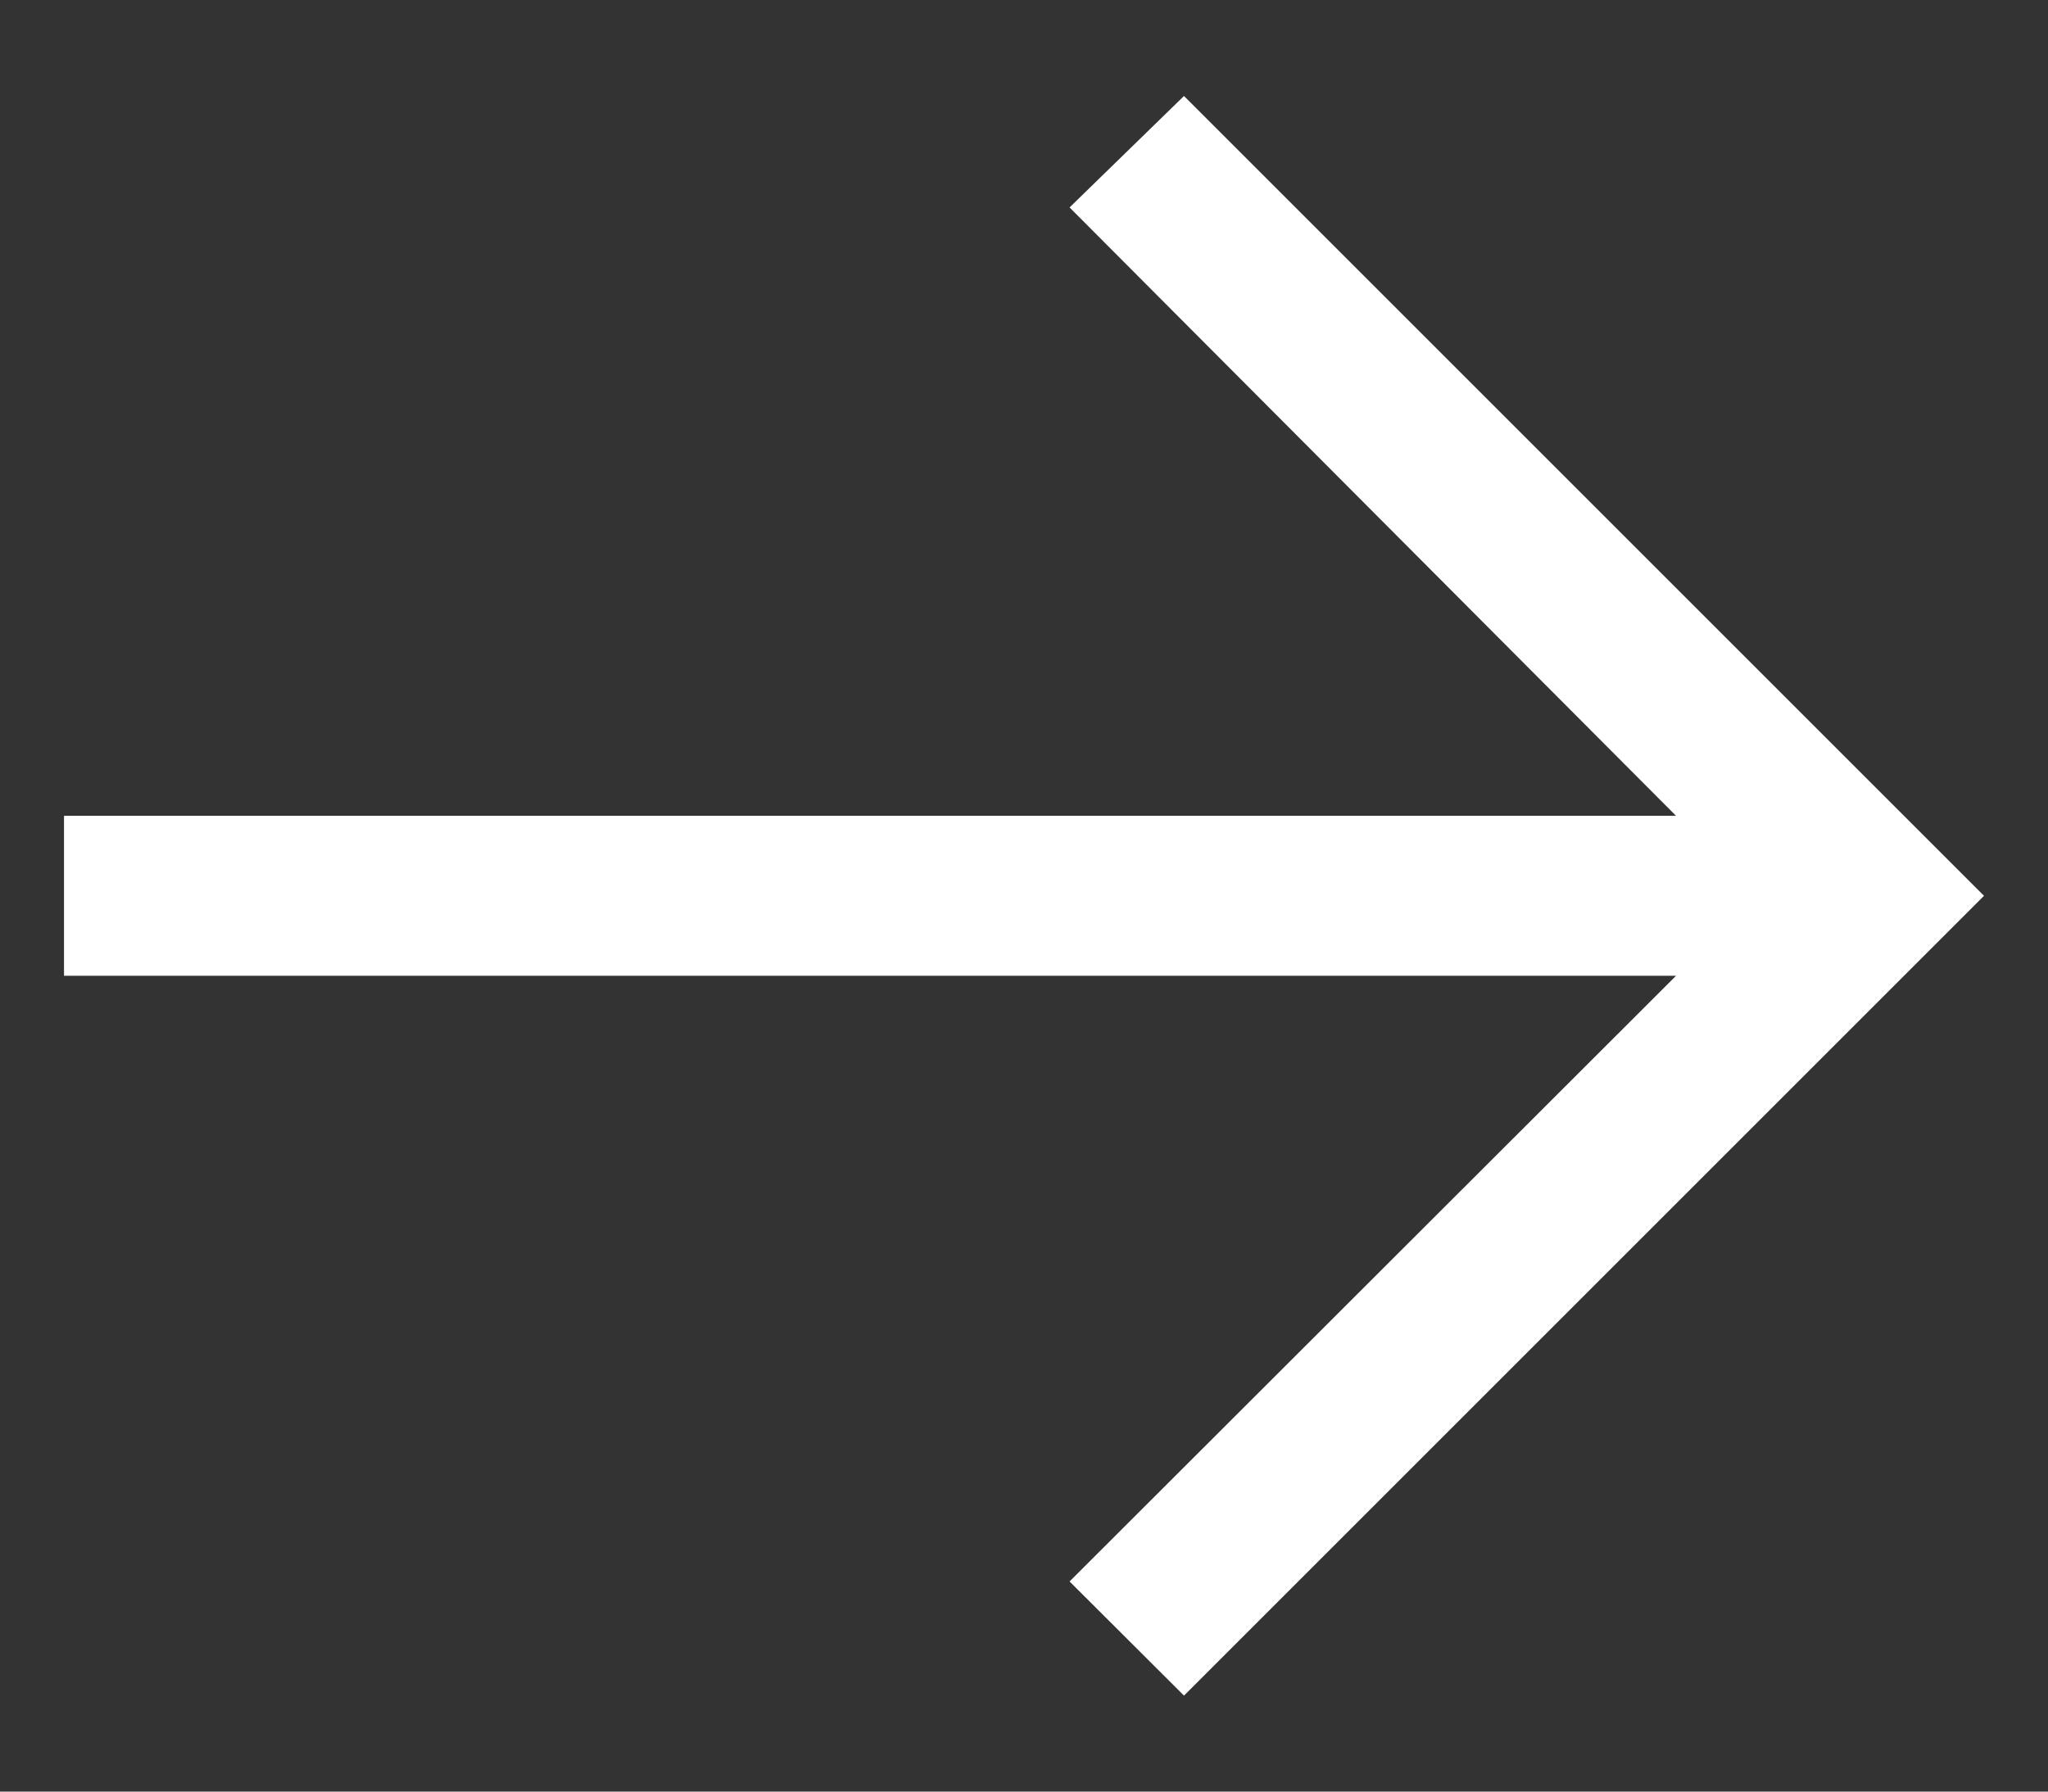
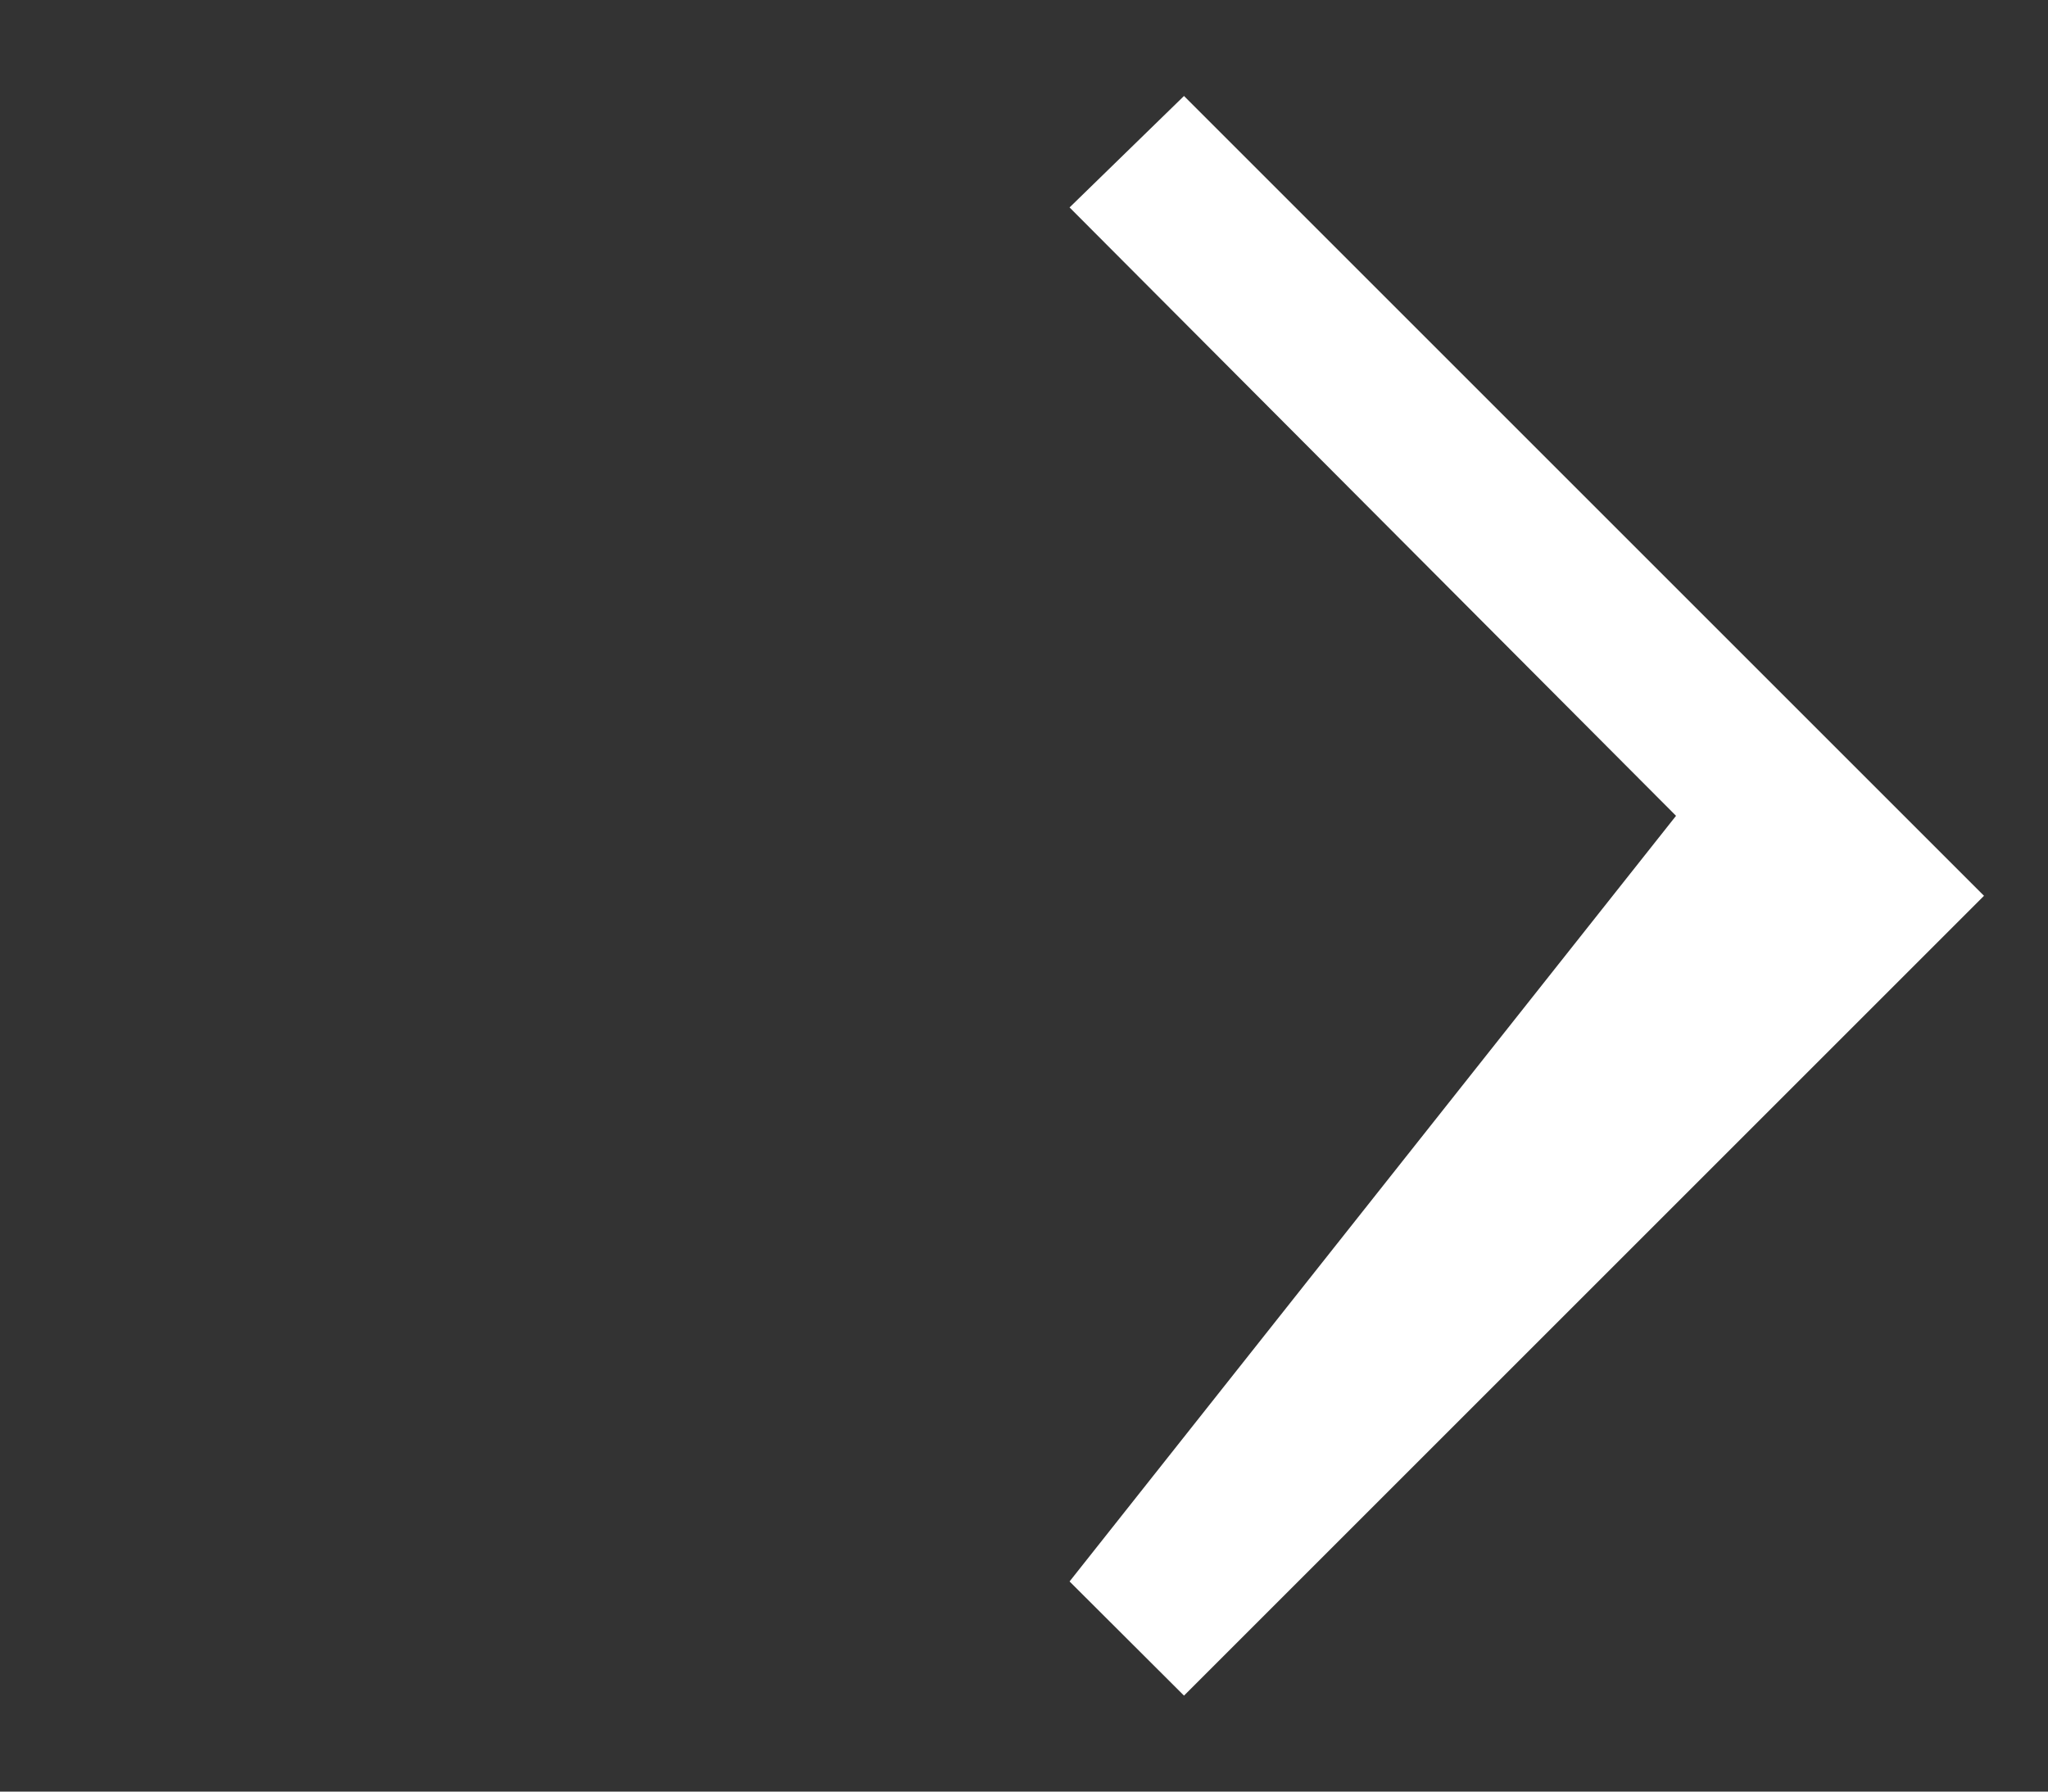
<svg xmlns="http://www.w3.org/2000/svg" width="16" height="14" viewBox="0 0 16 14" fill="none">
  <rect x="0" y="0" width="16" height="14" fill="#333333" stroke="none" />
-   <path d="M9.25 0.75L8.356 1.621L13.094 6.375H0.5V7.625H13.094L8.356 12.358L9.25 13.25L15.5 7L9.25 0.75Z" fill="white" />
+   <path d="M9.25 0.75L8.356 1.621L13.094 6.375H0.5H13.094L8.356 12.358L9.25 13.25L15.5 7L9.25 0.75Z" fill="white" />
</svg>